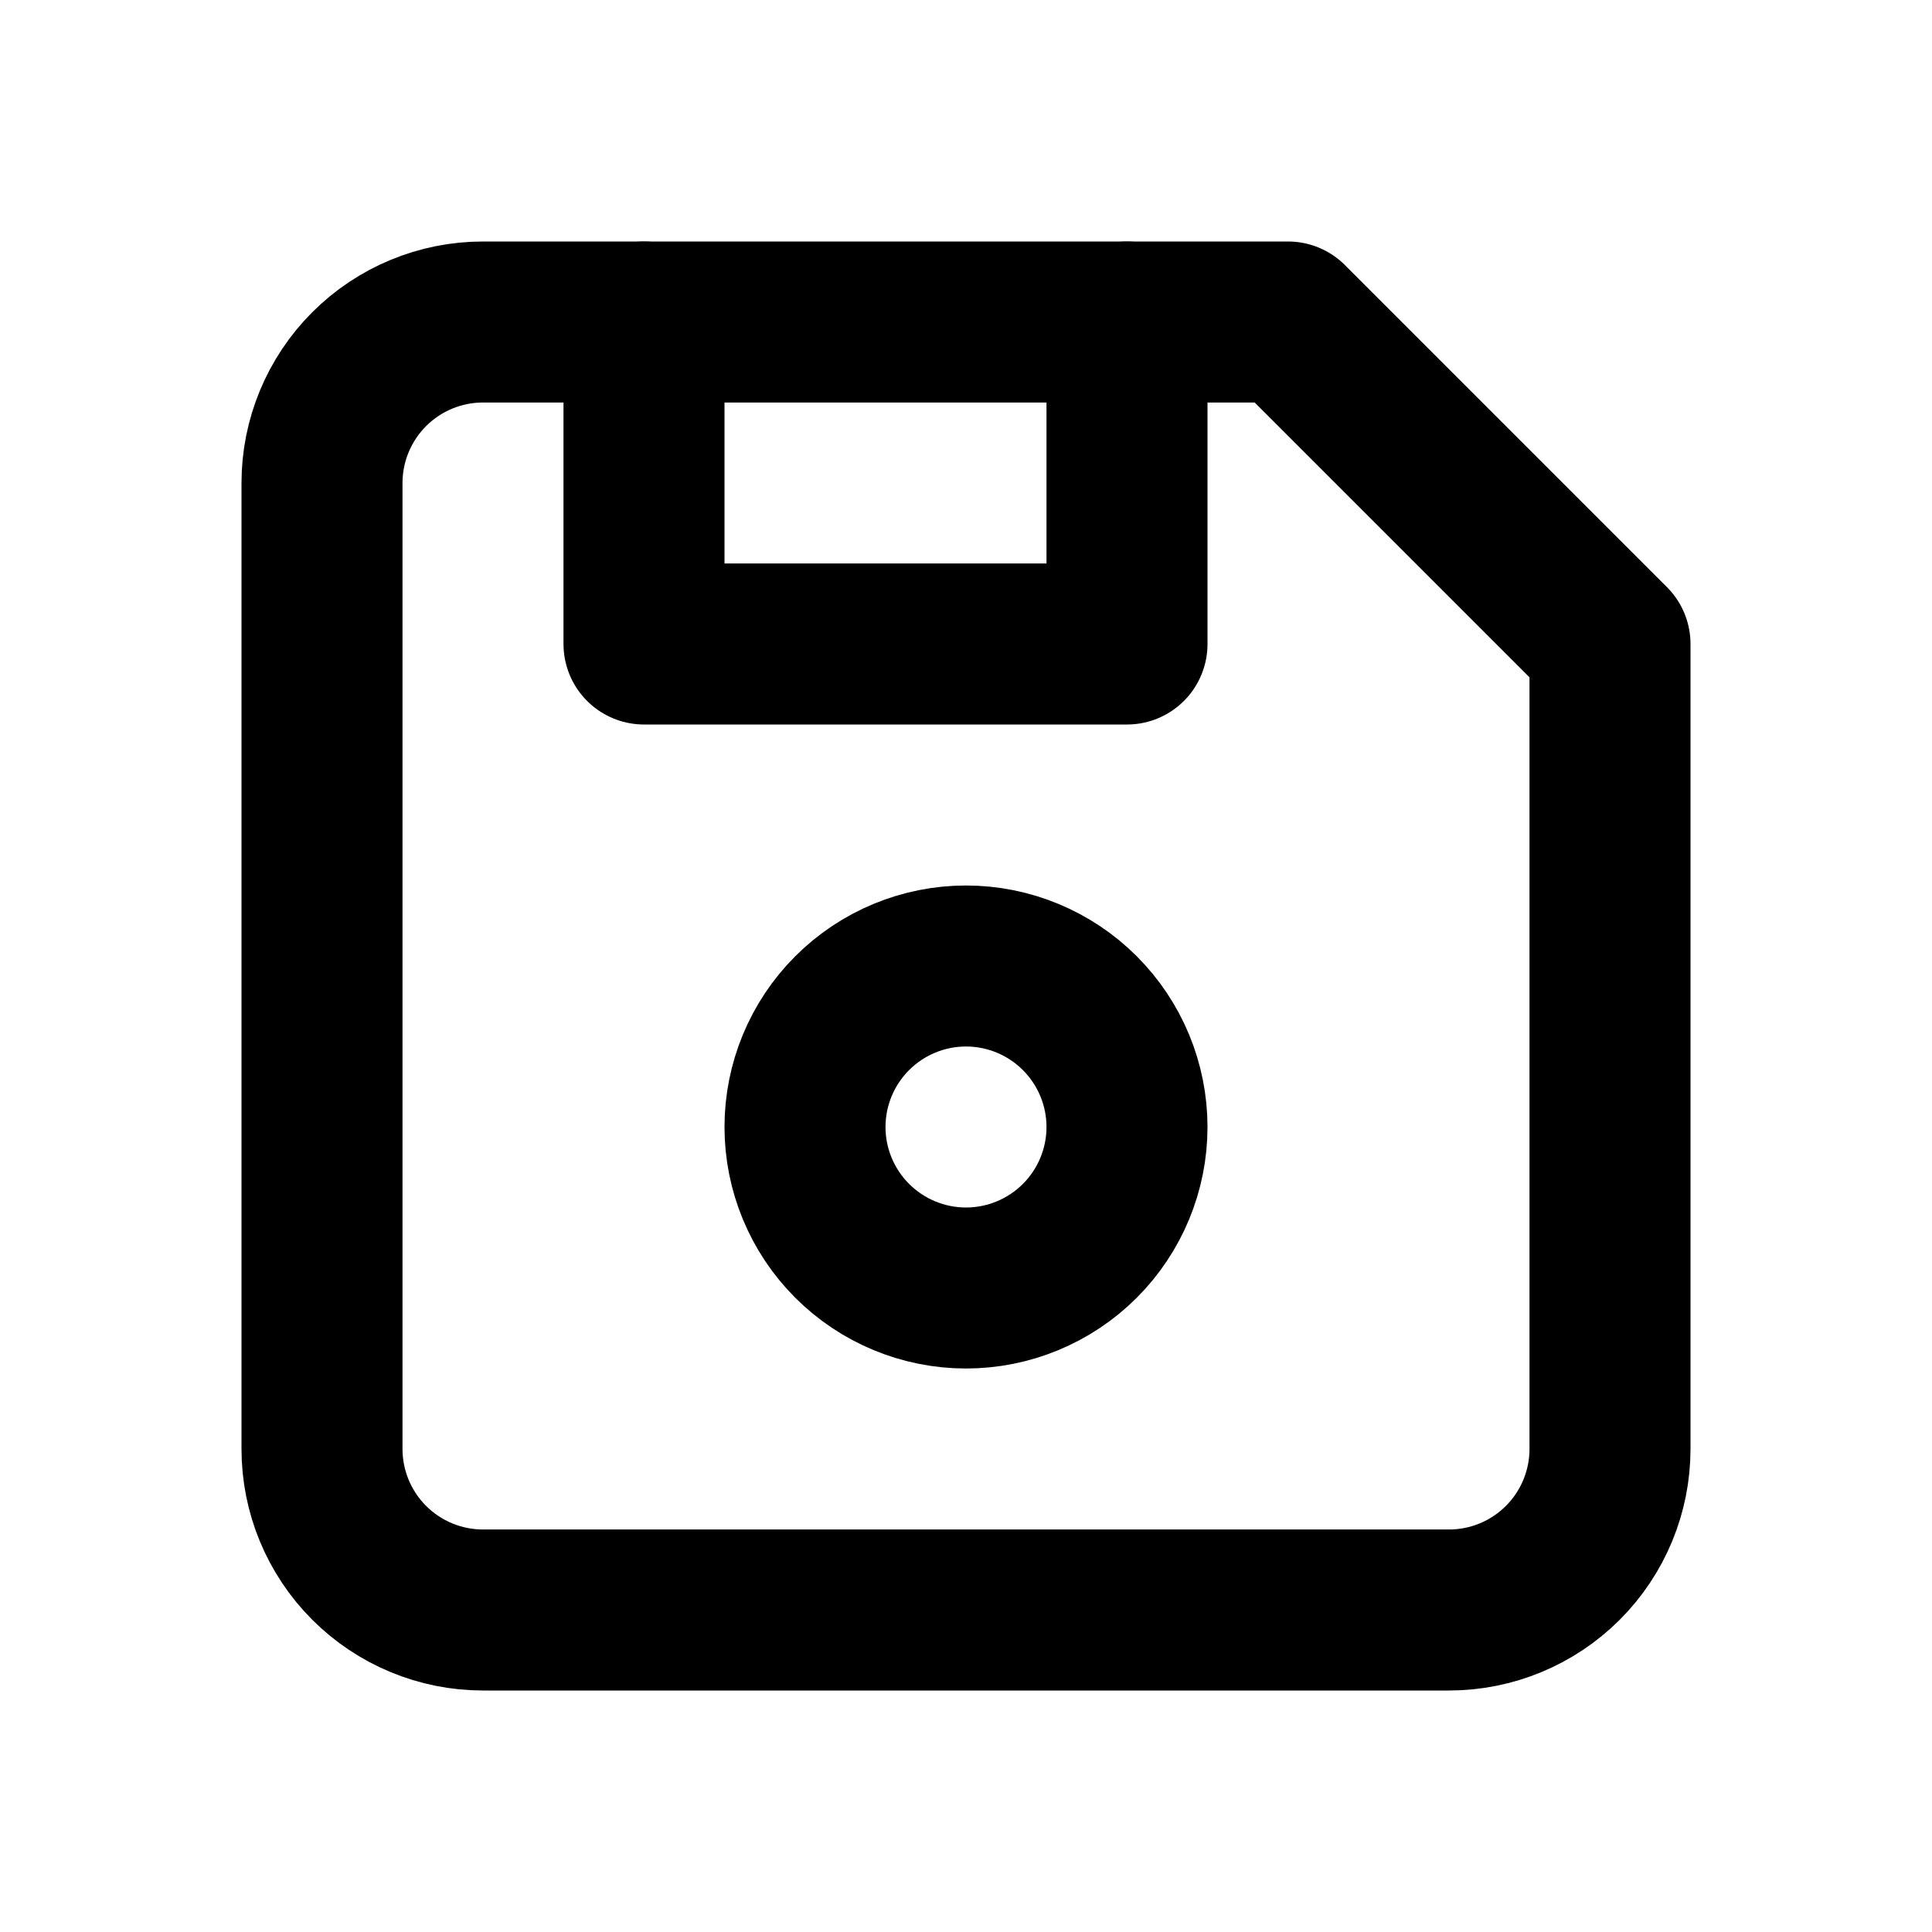
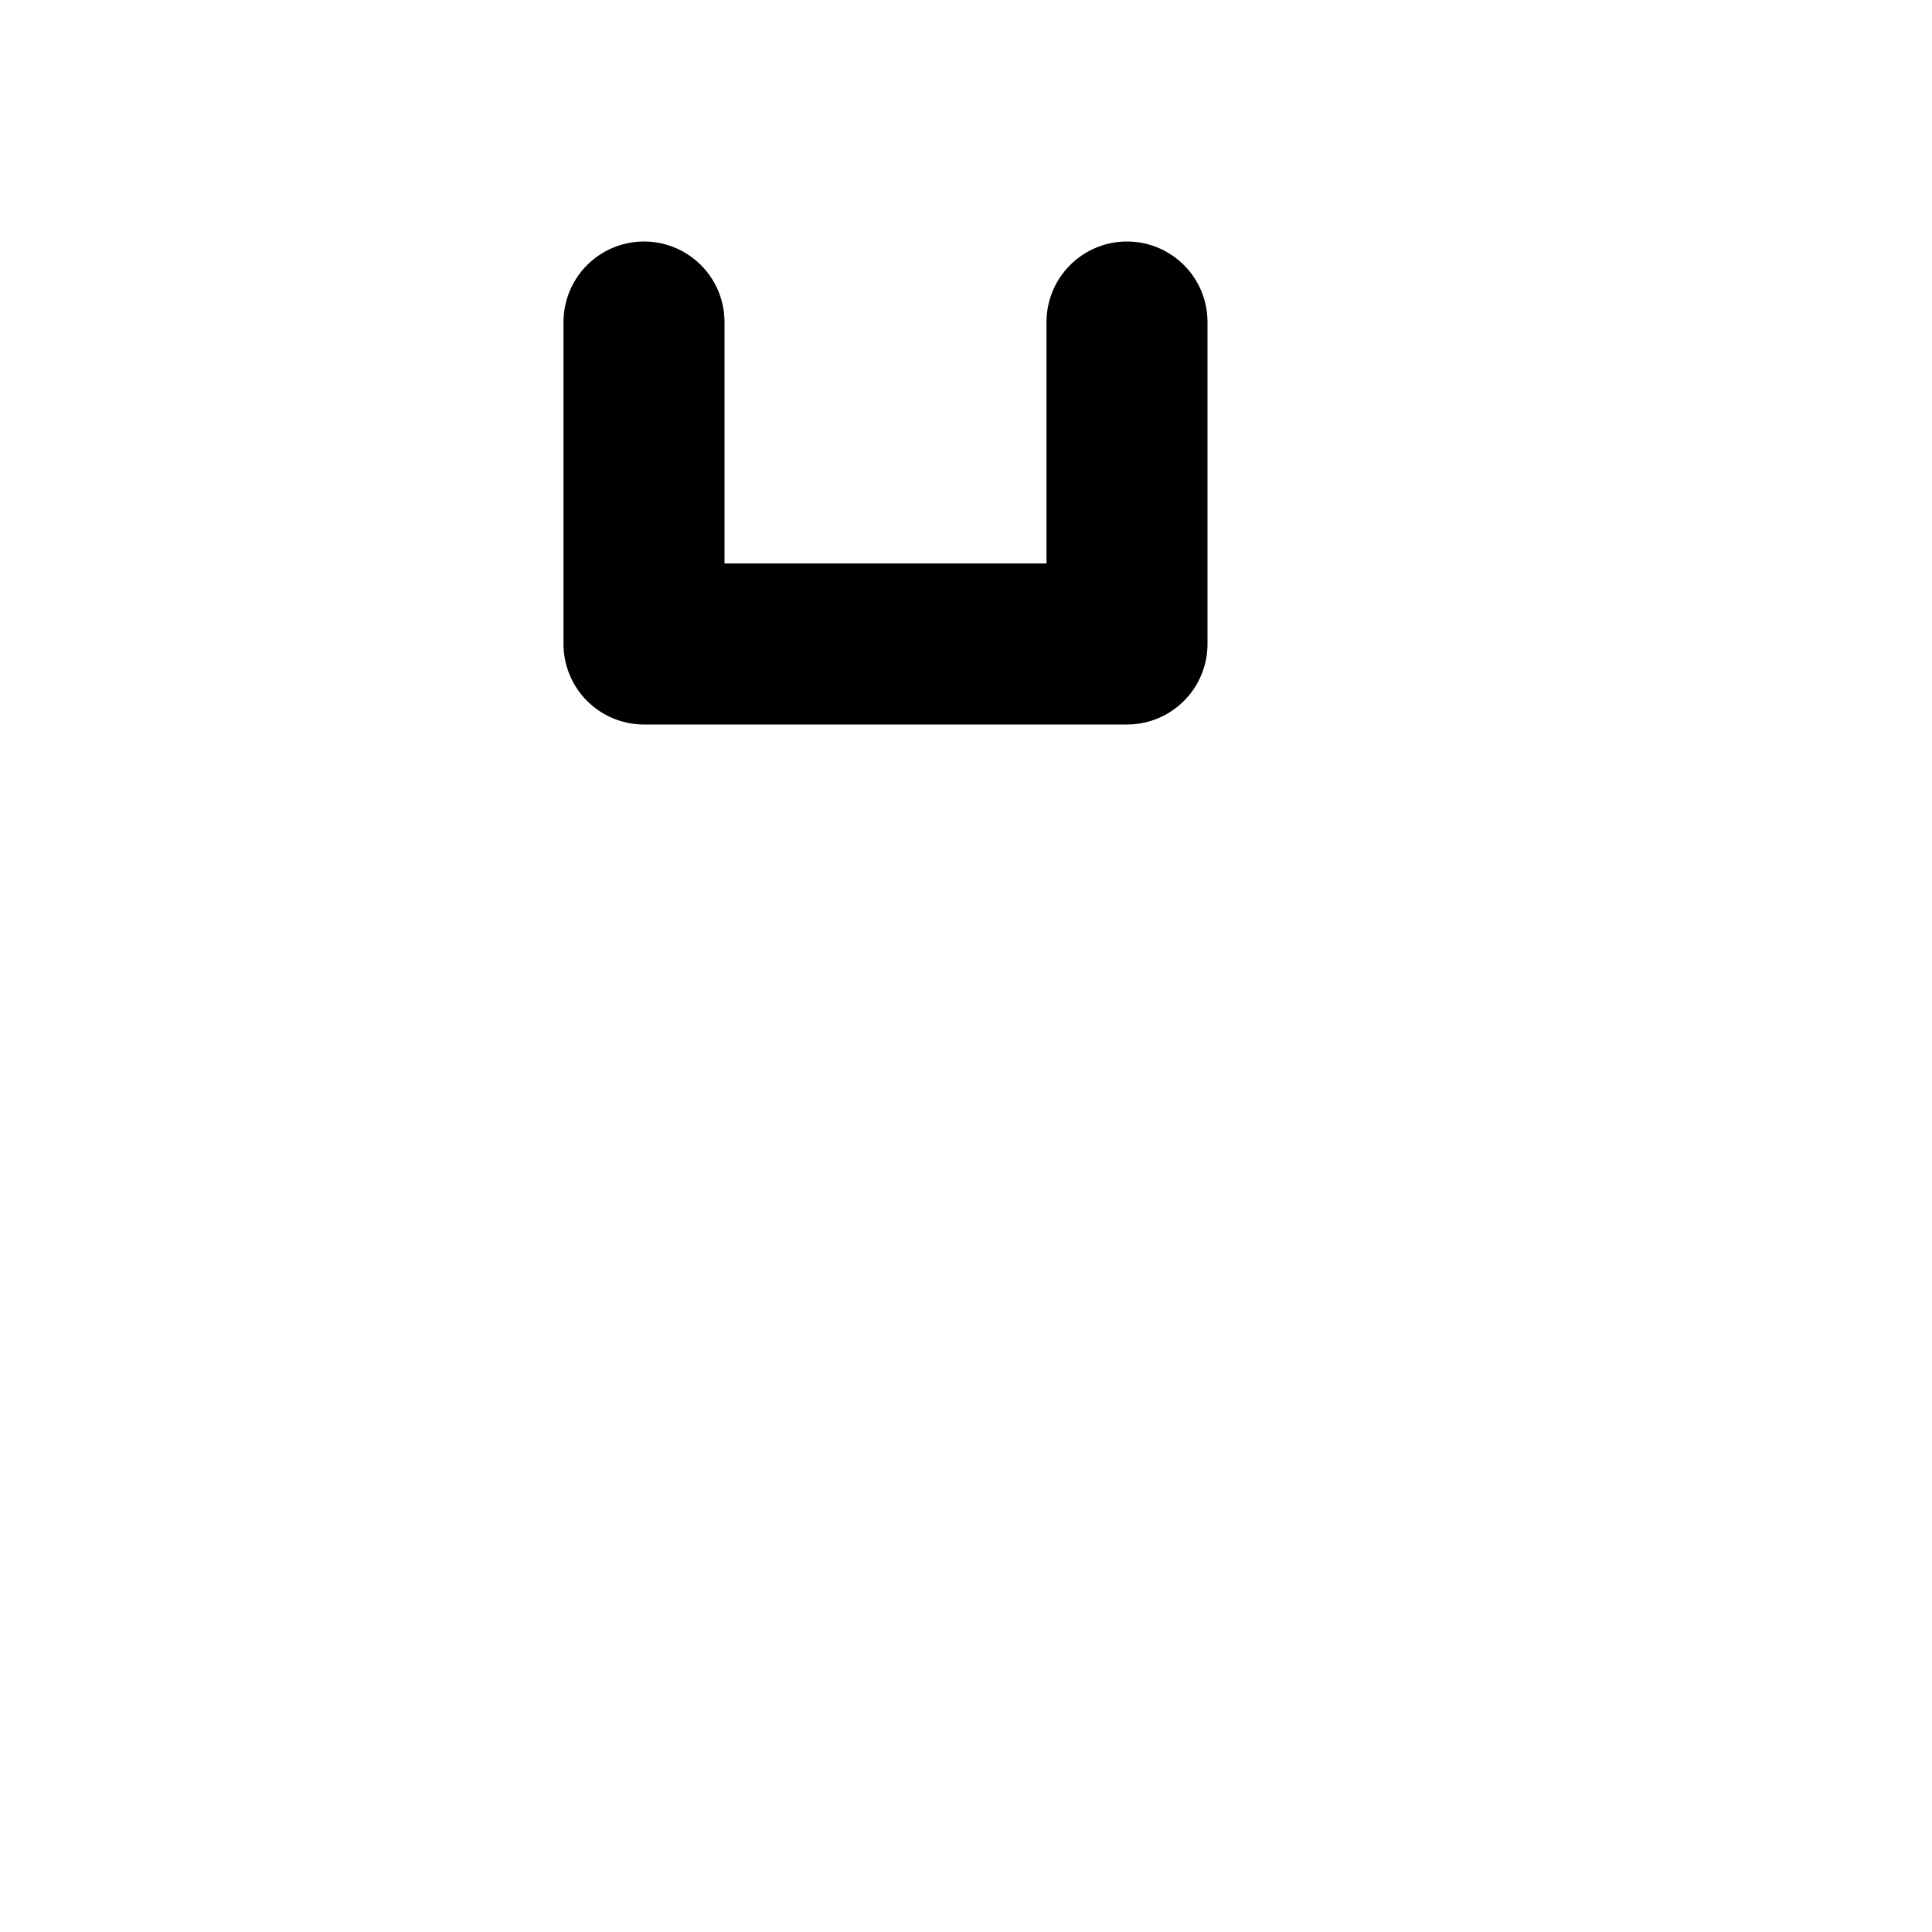
<svg xmlns="http://www.w3.org/2000/svg" width="24" height="24" viewBox="0 0 24 24" fill="none">
  <g clip-path="url(#clip0_2002_1291)">
-     <path d="M6 4H16L20 8V18C20 18.53 19.789 19.039 19.414 19.414C19.039 19.789 18.53 20 18 20H6C5.47 20 4.961 19.789 4.586 19.414C4.211 19.039 4 18.53 4 18V6C4 5.47 4.211 4.961 4.586 4.586C4.961 4.211 5.47 4 6 4Z" stroke="black" stroke-width="2" stroke-linecap="round" stroke-linejoin="round" />
-     <path d="M10 14C10 14.53 10.211 15.039 10.586 15.414C10.961 15.789 11.47 16 12 16C12.53 16 13.039 15.789 13.414 15.414C13.789 15.039 14 14.53 14 14C14 13.47 13.789 12.961 13.414 12.586C13.039 12.211 12.53 12 12 12C11.47 12 10.961 12.211 10.586 12.586C10.211 12.961 10 13.47 10 14Z" stroke="black" stroke-width="2" stroke-linecap="round" stroke-linejoin="round" />
    <path d="M14 4V8H8V4" stroke="black" stroke-width="2" stroke-linecap="round" stroke-linejoin="round" />
  </g>
  <defs>
    <clipPath id="clip0_2002_1291">
      <rect width="24" height="24" fill="white" />
    </clipPath>
  </defs>
</svg>